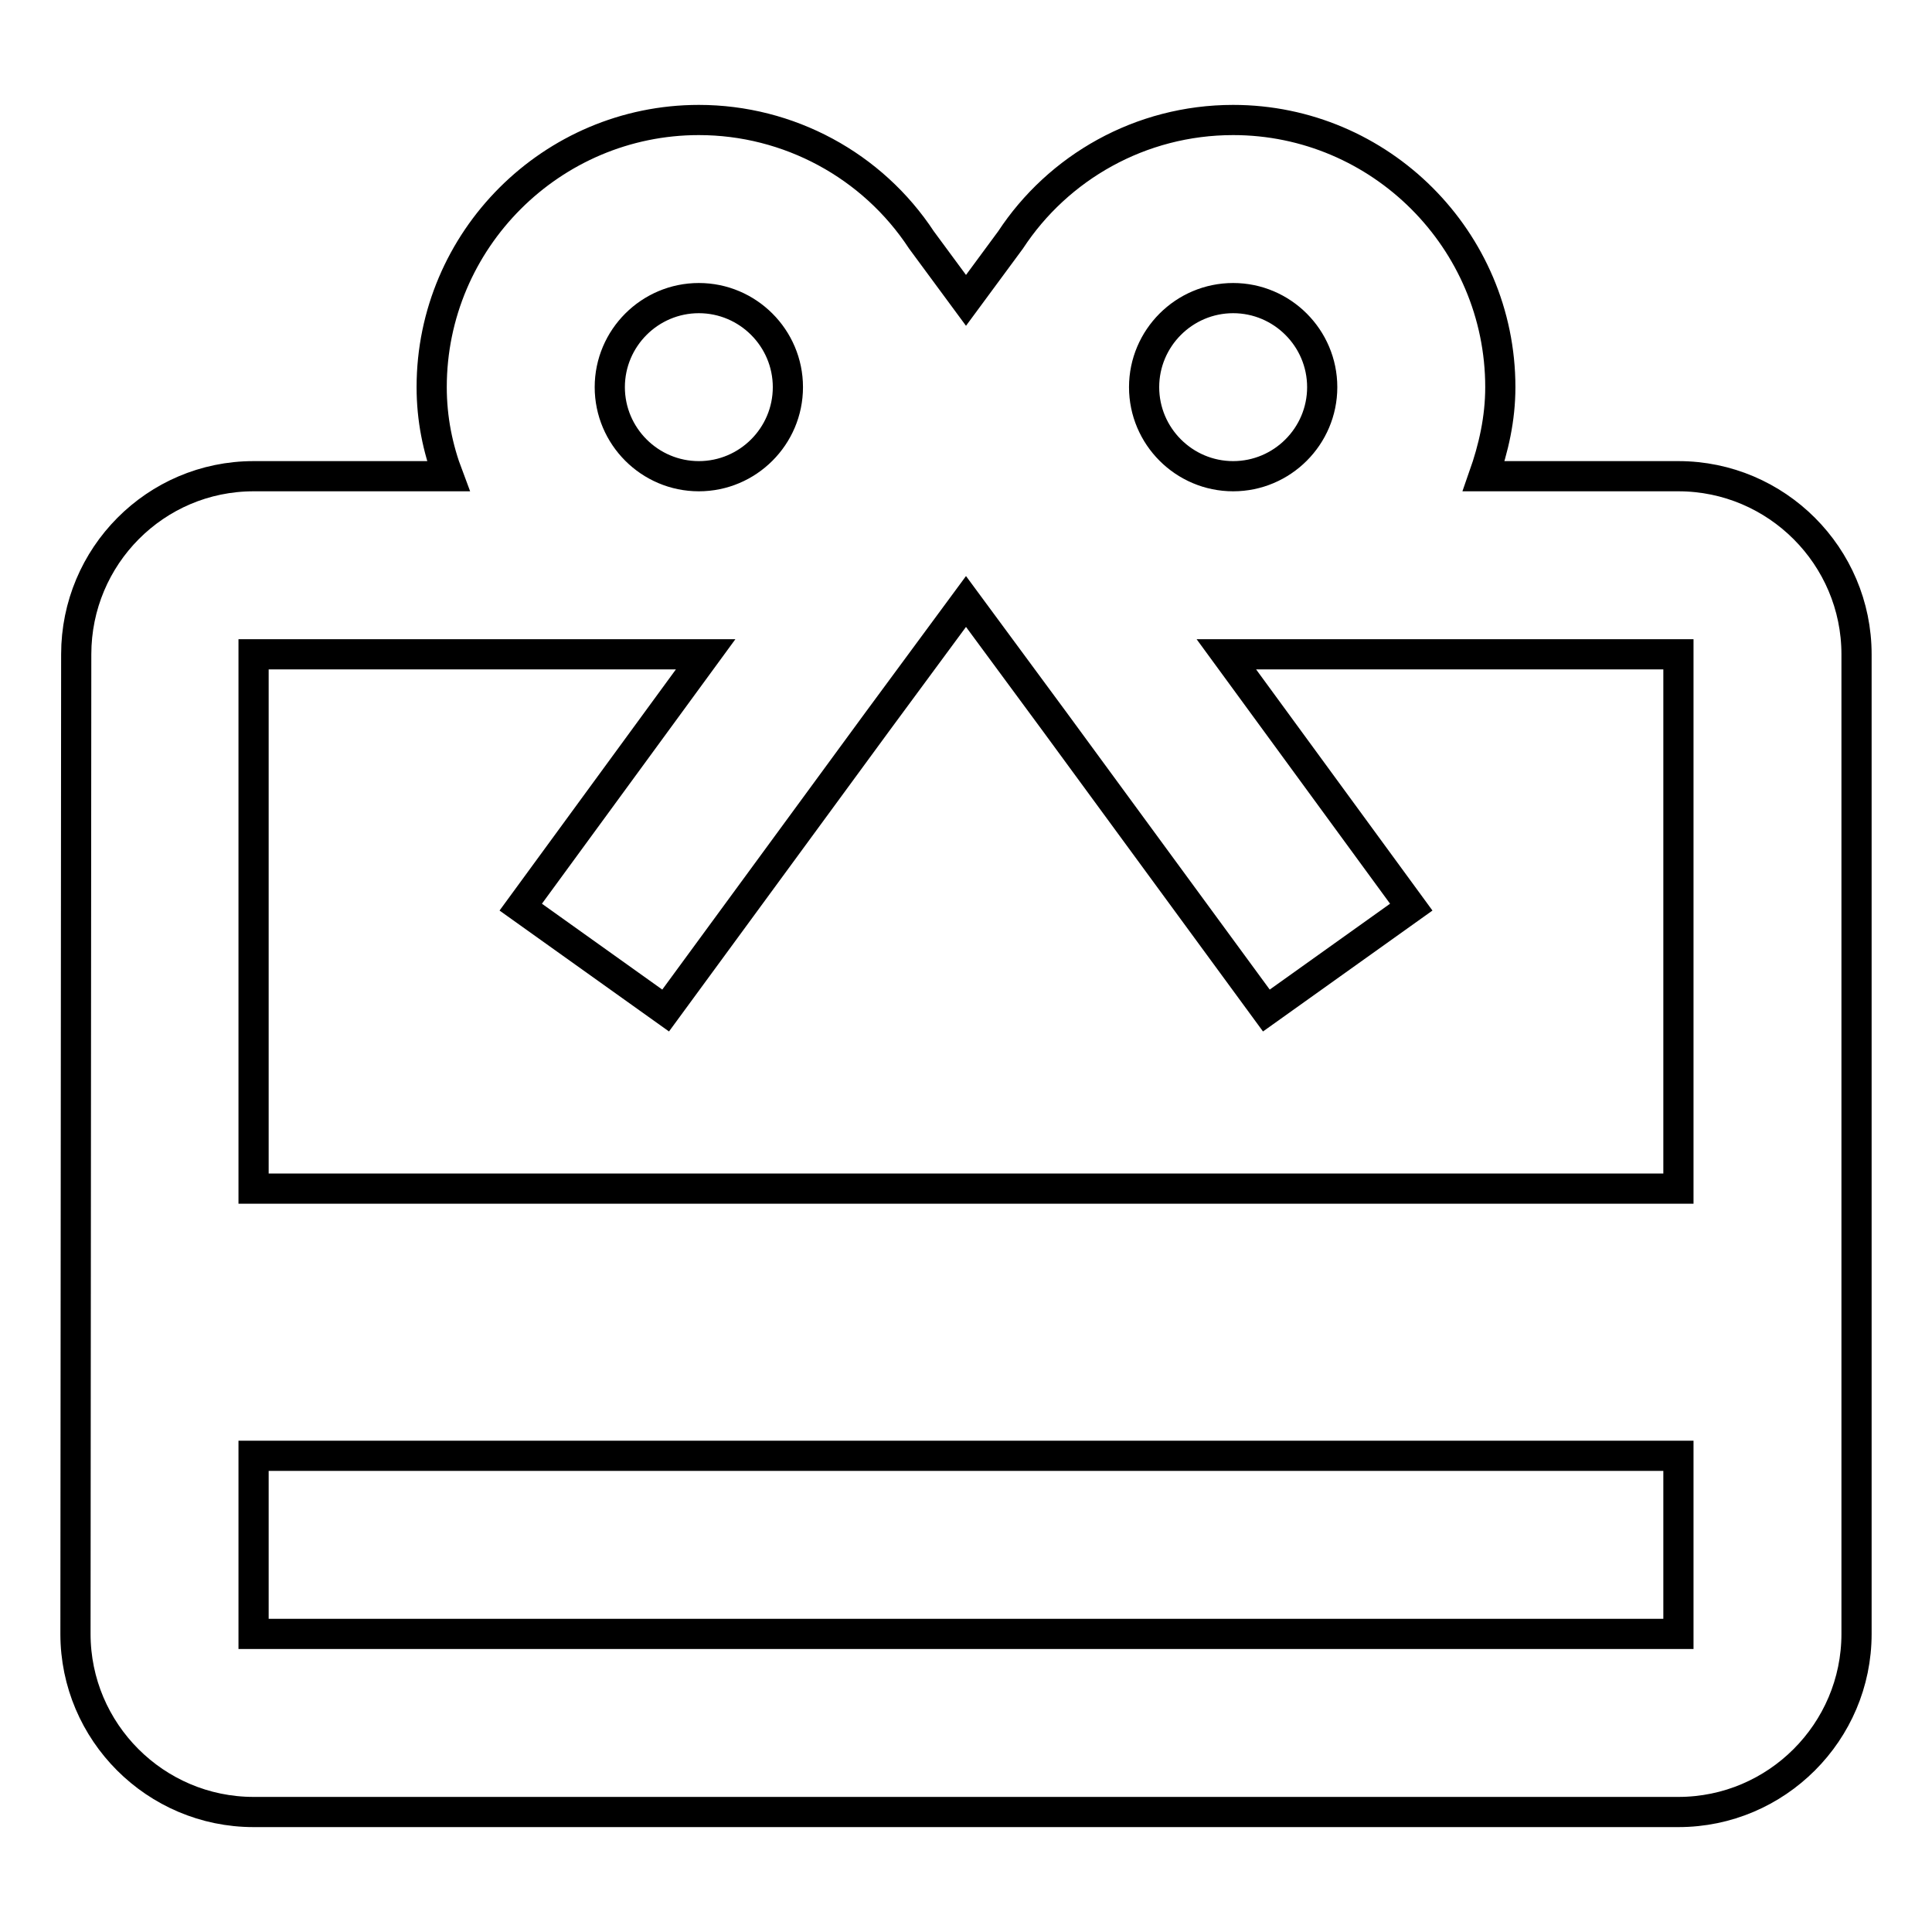
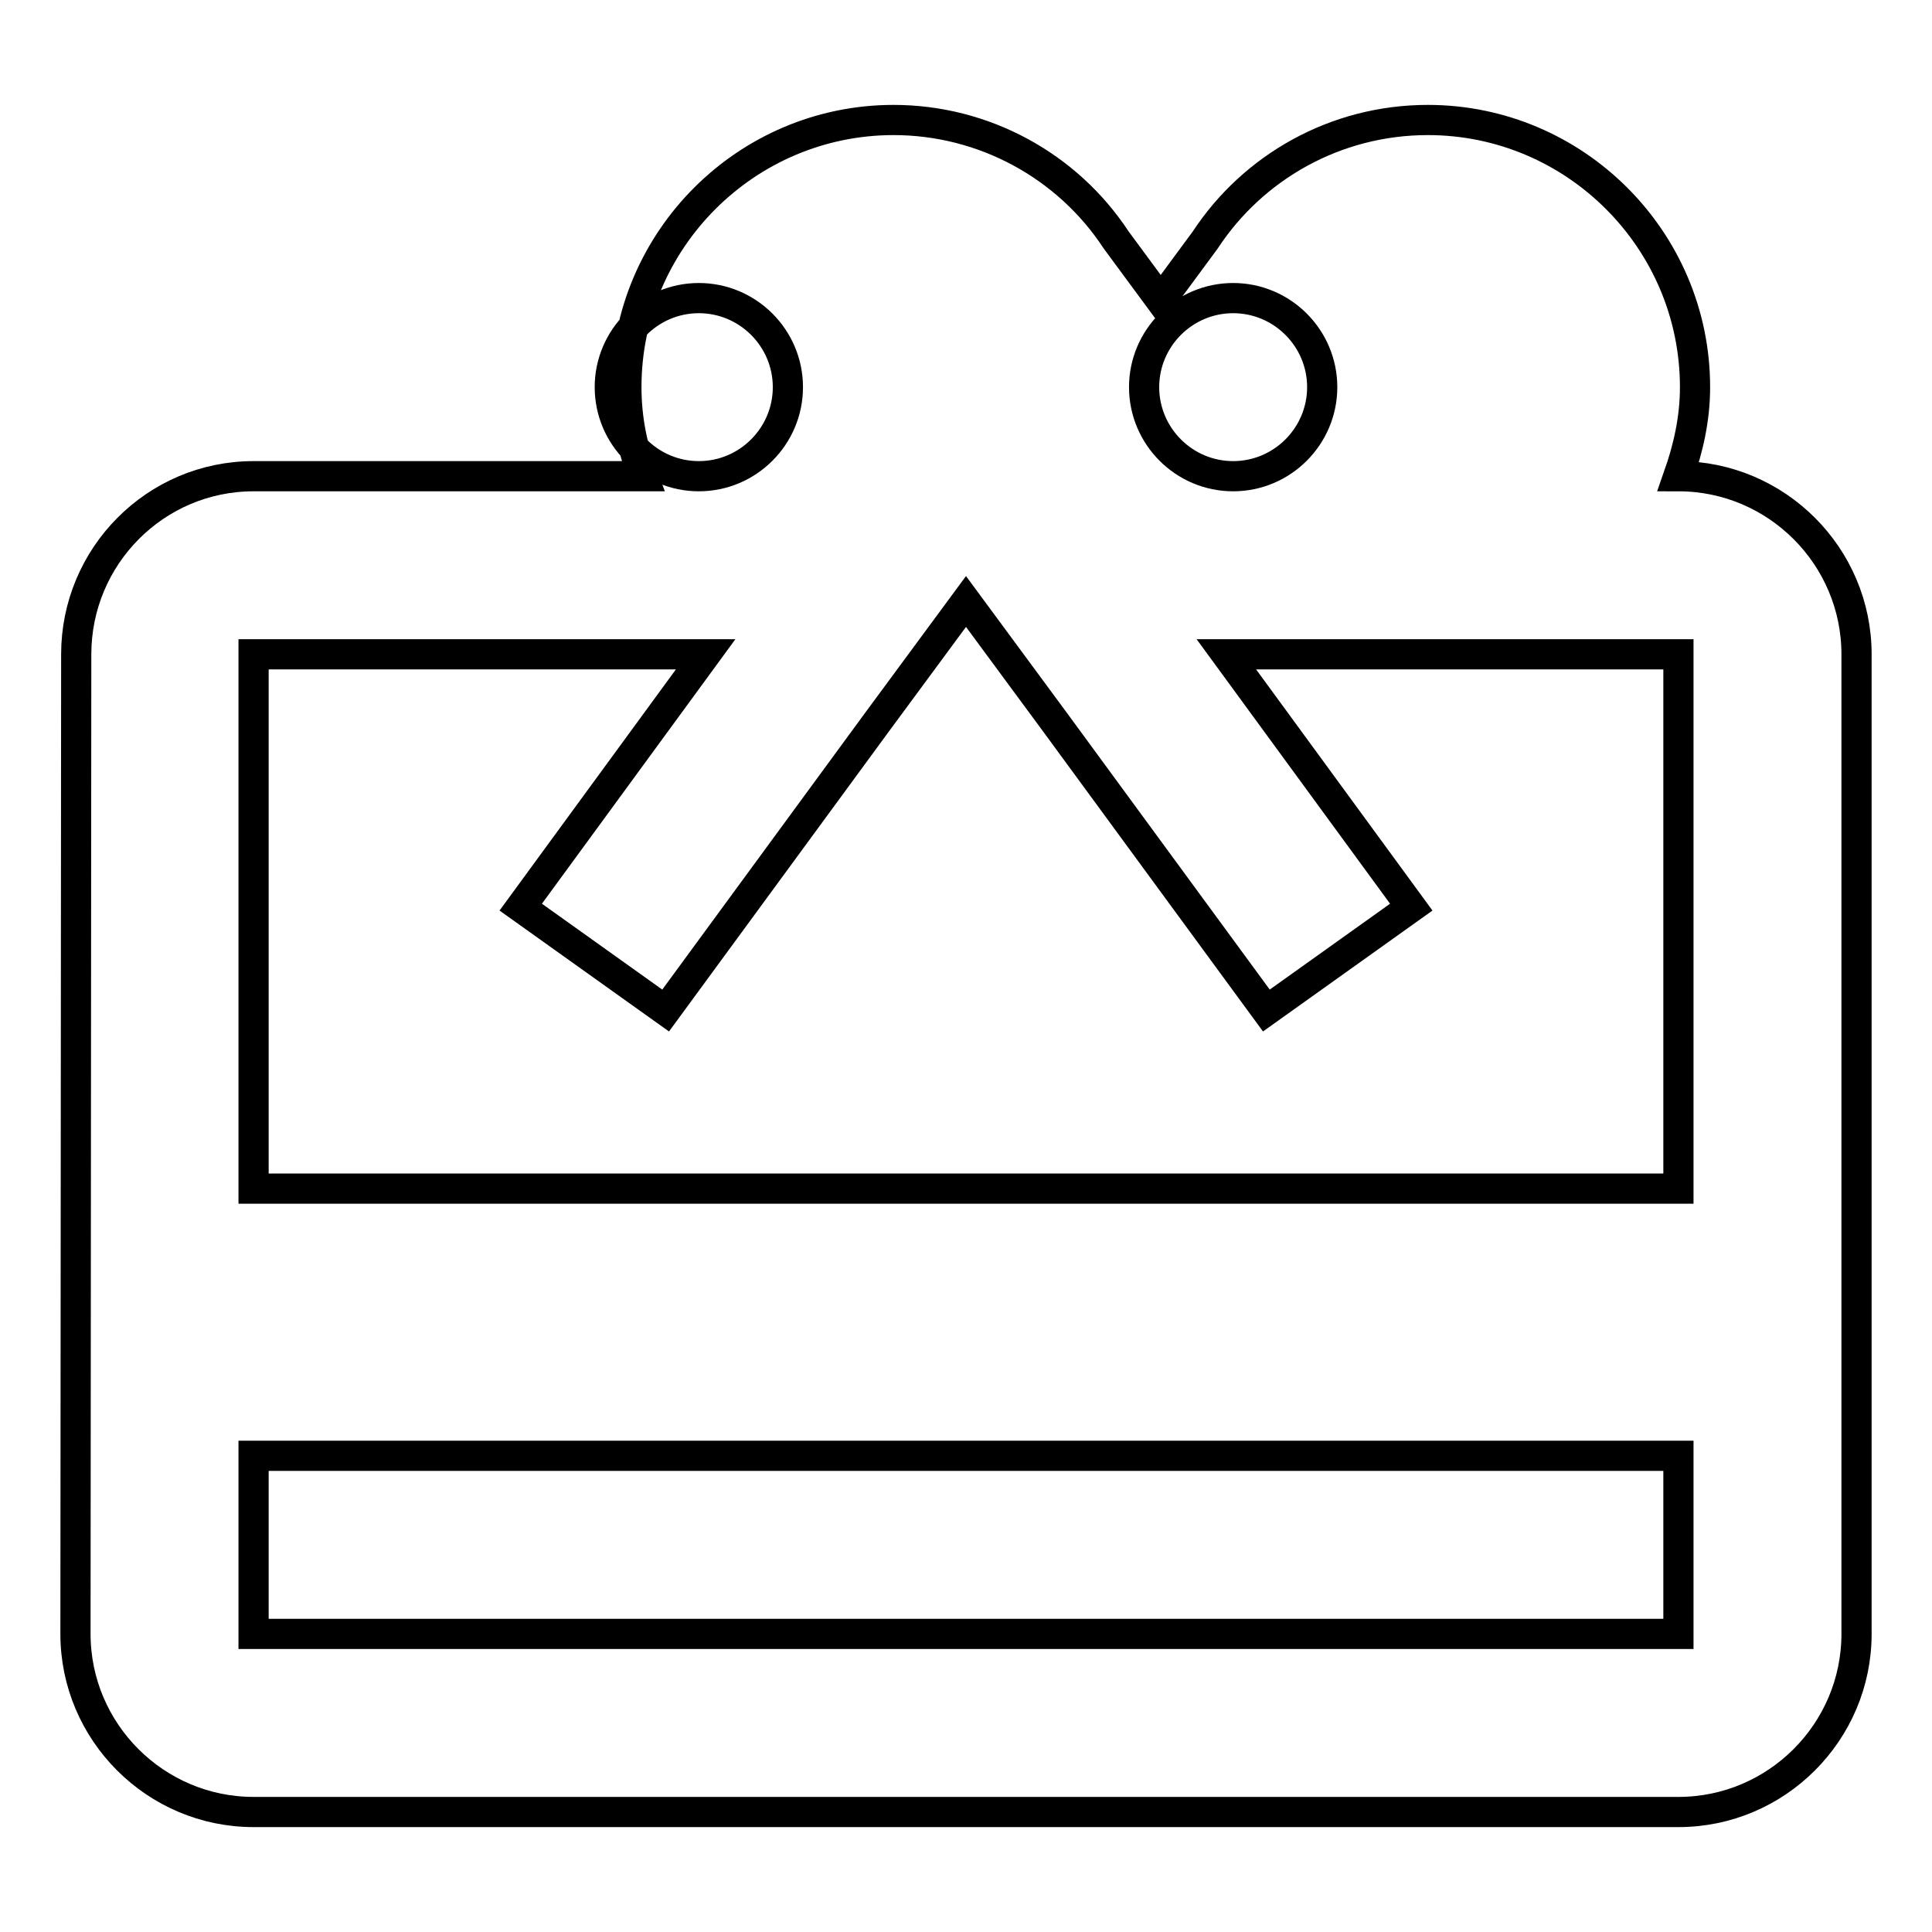
<svg xmlns="http://www.w3.org/2000/svg" version="1.1" x="0px" y="0px" viewBox="0 0 256 256" enable-background="new 0 0 256 256" xml:space="preserve">
  <g>
-     <path stroke-width="4" fill-opacity="0" stroke="#000000" d="M222.4,63.1h-25.8c1.3-3.7,2.2-7.6,2.2-11.8c0-19.5-15.9-35.4-35.4-35.4c-12.3,0-23.2,6.3-29.5,15.9l-5.9,8 l-5.9-8c-6.5-9.9-17.6-15.9-29.5-15.9c-19.5,0-35.4,15.9-35.4,35.4c0,4.2,0.8,8.1,2.2,11.8H33.6c-13,0-23.5,10.6-23.5,23.6 L10,216.5c0,13,10.6,23.6,23.6,23.6h188.8c13,0,23.6-10.6,23.6-23.6V86.7C246,73.7,235.4,63.1,222.4,63.1L222.4,63.1z M163.4,39.5 c6.5,0,11.8,5.3,11.8,11.8s-5.3,11.8-11.8,11.8s-11.8-5.3-11.8-11.8S156.9,39.5,163.4,39.5z M92.6,39.5c6.5,0,11.8,5.3,11.8,11.8 s-5.3,11.8-11.8,11.8c-6.5,0-11.8-5.3-11.8-11.8S86.1,39.5,92.6,39.5z M222.4,216.5H33.6v-23.6h188.8V216.5z M222.4,157.5H33.6 V86.7h59.9L69,120.2l19.2,13.7l28-38.2l11.8-16l11.8,16l28,38.2l19.2-13.7l-24.5-33.5h59.9V157.5L222.4,157.5z" />
+     <path stroke-width="4" fill-opacity="0" stroke="#000000" d="M222.4,63.1c1.3-3.7,2.2-7.6,2.2-11.8c0-19.5-15.9-35.4-35.4-35.4c-12.3,0-23.2,6.3-29.5,15.9l-5.9,8 l-5.9-8c-6.5-9.9-17.6-15.9-29.5-15.9c-19.5,0-35.4,15.9-35.4,35.4c0,4.2,0.8,8.1,2.2,11.8H33.6c-13,0-23.5,10.6-23.5,23.6 L10,216.5c0,13,10.6,23.6,23.6,23.6h188.8c13,0,23.6-10.6,23.6-23.6V86.7C246,73.7,235.4,63.1,222.4,63.1L222.4,63.1z M163.4,39.5 c6.5,0,11.8,5.3,11.8,11.8s-5.3,11.8-11.8,11.8s-11.8-5.3-11.8-11.8S156.9,39.5,163.4,39.5z M92.6,39.5c6.5,0,11.8,5.3,11.8,11.8 s-5.3,11.8-11.8,11.8c-6.5,0-11.8-5.3-11.8-11.8S86.1,39.5,92.6,39.5z M222.4,216.5H33.6v-23.6h188.8V216.5z M222.4,157.5H33.6 V86.7h59.9L69,120.2l19.2,13.7l28-38.2l11.8-16l11.8,16l28,38.2l19.2-13.7l-24.5-33.5h59.9V157.5L222.4,157.5z" />
  </g>
</svg>